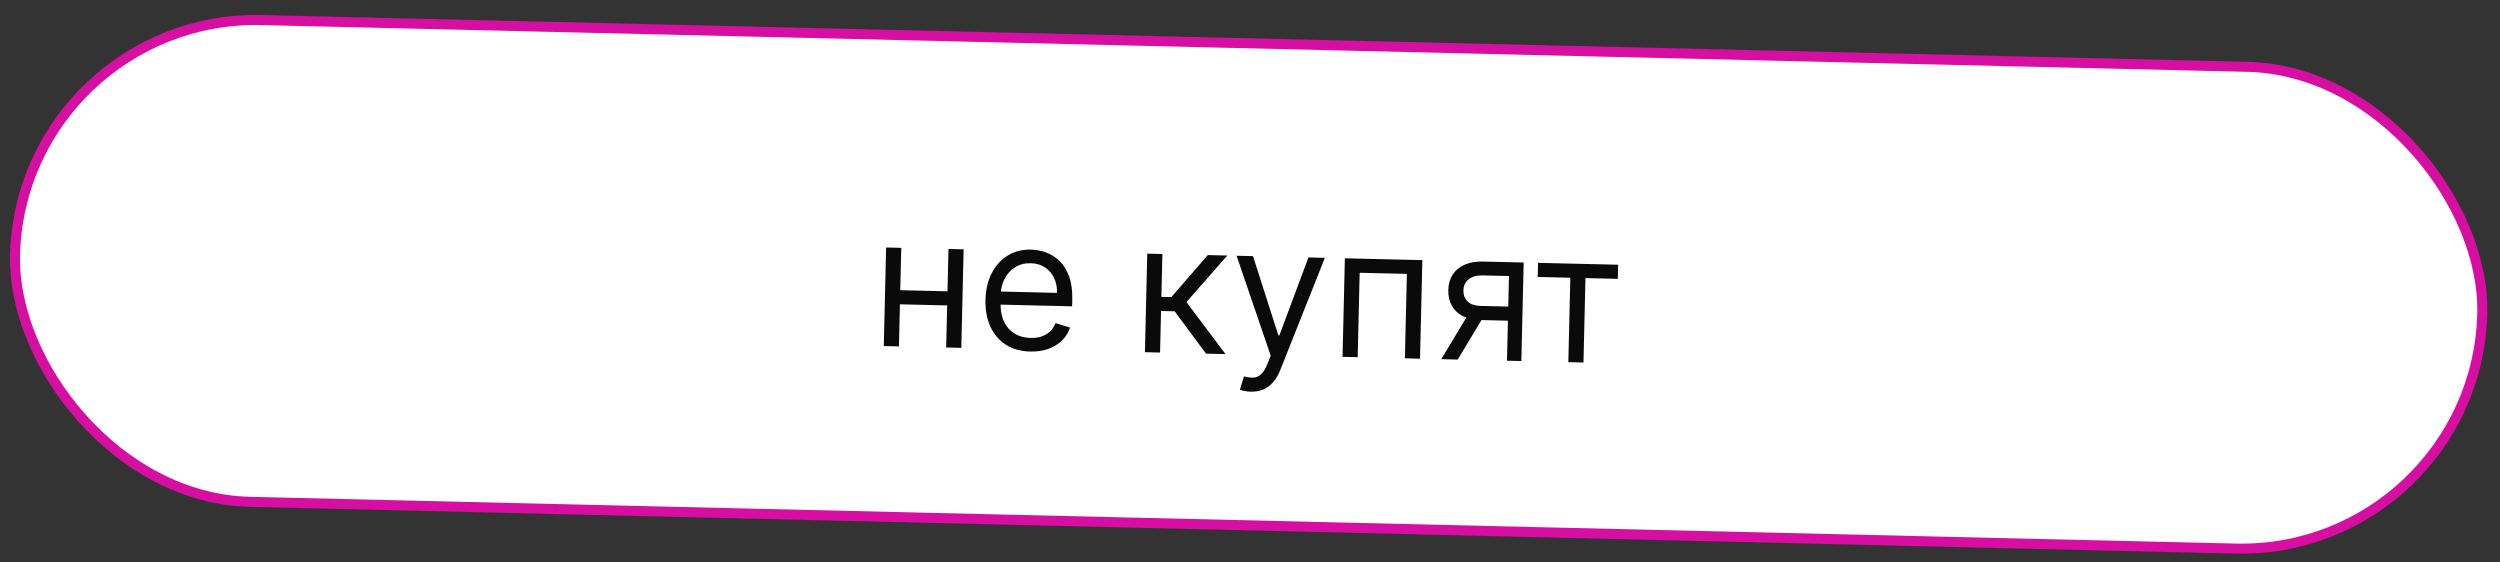
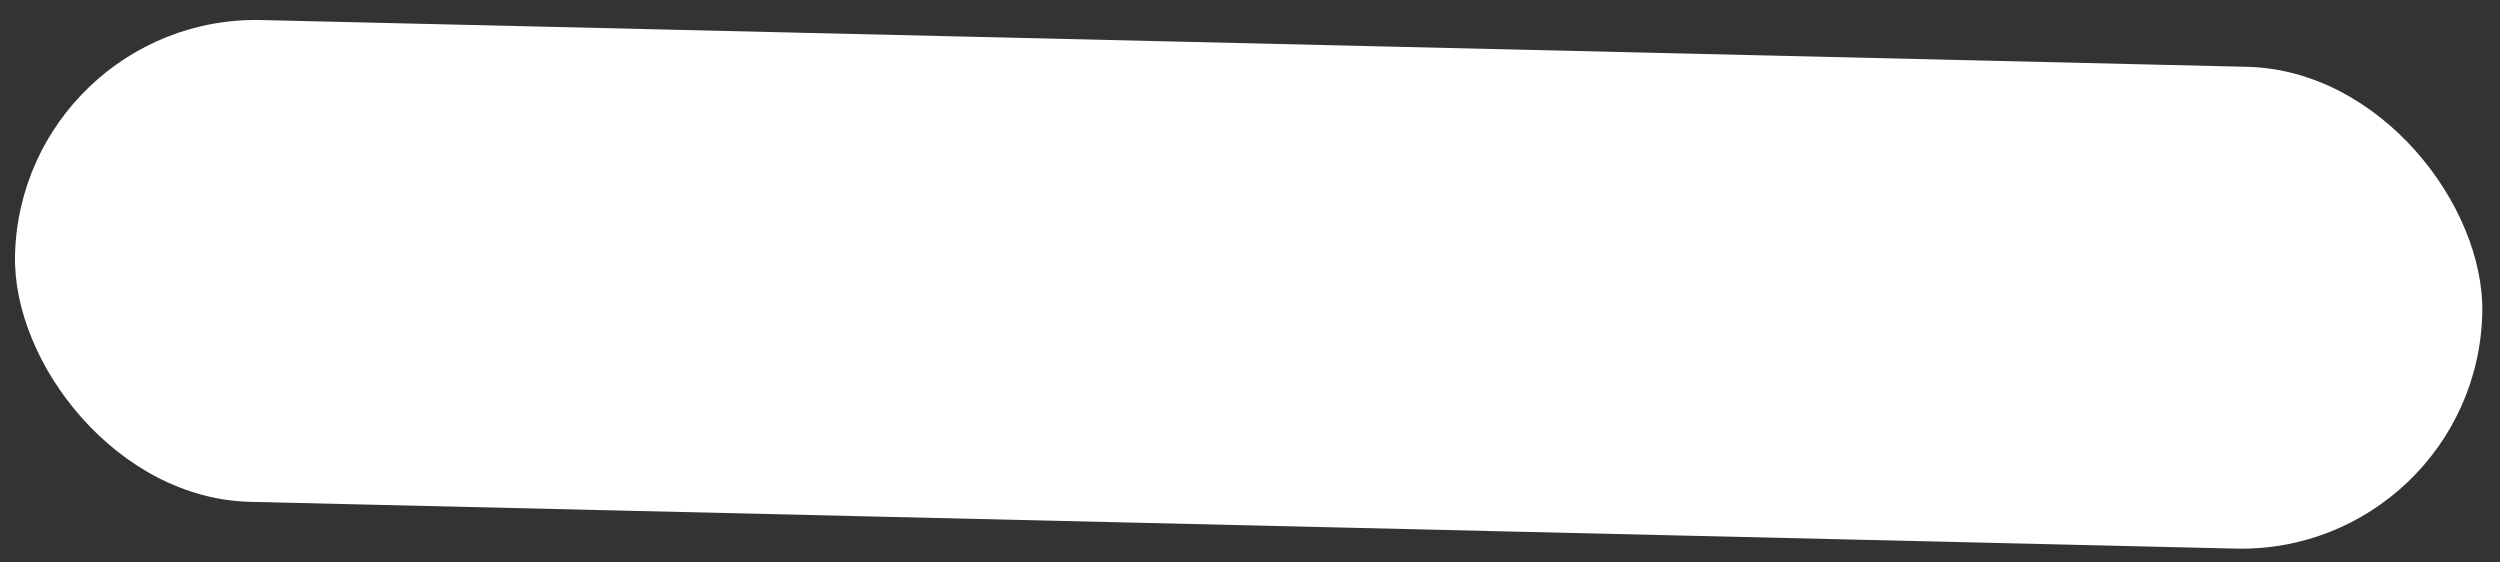
<svg xmlns="http://www.w3.org/2000/svg" width="249" height="56" viewBox="0 0 249 56" fill="none">
  <rect x="0" y="0" width="249" height="56" fill="#333333" stroke="none" />
  <rect x="2.061" y="1.432" width="245.807" height="48" rx="24" transform="rotate(1.349 2.061 1.432)" fill="white" />
-   <rect x="2.061" y="1.432" width="245.807" height="48" rx="24" transform="rotate(1.349 2.061 1.432)" stroke="#D60EA2" />
-   <path d="M94.727 29.023L94.694 30.428L89.275 30.301L89.308 28.895L94.727 29.023ZM89.766 24.686L89.534 34.501L88.026 34.466L88.257 24.65L89.766 24.686ZM95.977 24.832L95.746 34.648L94.238 34.612L94.469 24.797L95.977 24.832ZM102.61 35.014C101.665 34.992 100.854 34.764 100.178 34.33C99.506 33.892 98.994 33.292 98.641 32.529C98.292 31.762 98.13 30.876 98.154 29.87C98.177 28.865 98.381 27.983 98.766 27.225C99.155 26.463 99.684 25.874 100.355 25.459C101.03 25.041 101.81 24.841 102.696 24.862C103.207 24.874 103.71 24.971 104.205 25.154C104.699 25.336 105.146 25.623 105.546 26.017C105.946 26.405 106.26 26.916 106.488 27.548C106.716 28.18 106.82 28.953 106.798 29.869L106.783 30.509L99.217 30.33L99.248 29.027L105.28 29.169C105.293 28.615 105.194 28.118 104.983 27.678C104.776 27.239 104.473 26.889 104.074 26.628C103.679 26.367 103.209 26.23 102.664 26.217C102.063 26.203 101.54 26.34 101.094 26.628C100.653 26.911 100.309 27.287 100.064 27.754C99.819 28.222 99.689 28.726 99.677 29.267L99.656 30.136C99.639 30.877 99.752 31.509 99.995 32.03C100.243 32.547 100.594 32.946 101.048 33.225C101.502 33.5 102.033 33.645 102.642 33.659C103.039 33.668 103.398 33.621 103.72 33.518C104.046 33.411 104.329 33.247 104.569 33.027C104.809 32.802 104.996 32.521 105.132 32.183L106.58 32.627C106.415 33.117 106.147 33.545 105.776 33.912C105.405 34.274 104.951 34.553 104.413 34.749C103.876 34.941 103.275 35.029 102.61 35.014ZM114.035 35.078L114.266 25.263L115.774 25.298L115.673 29.567L116.67 29.59L120.298 25.405L122.241 25.451L118.168 30.086L122.061 35.267L120.118 35.222L116.995 31.005L115.64 30.973L115.543 35.114L114.035 35.078ZM124.585 39.01C124.329 39.004 124.102 38.977 123.902 38.93C123.703 38.886 123.565 38.845 123.49 38.805L123.904 37.485C124.269 37.587 124.592 37.629 124.873 37.61C125.155 37.591 125.407 37.471 125.63 37.25C125.857 37.034 126.067 36.679 126.262 36.185L126.562 35.425L123.164 25.472L124.8 25.511L127.325 33.397L127.428 33.399L130.321 25.641L131.957 25.68L127.526 36.828C127.327 37.331 127.084 37.745 126.8 38.071C126.515 38.401 126.187 38.642 125.817 38.796C125.451 38.949 125.04 39.02 124.585 39.01ZM133.717 35.542L133.948 25.726L141.667 25.908L141.436 35.724L139.928 35.688L140.126 27.279L135.423 27.168L135.225 35.577L133.717 35.542ZM150.095 35.928L150.294 27.492L147.686 27.431C147.099 27.417 146.633 27.543 146.29 27.807C145.947 28.072 145.77 28.443 145.759 28.92C145.748 29.389 145.89 29.761 146.186 30.036C146.487 30.312 146.903 30.456 147.436 30.469L150.605 30.543L150.572 31.949L147.403 31.875C146.738 31.859 146.168 31.728 145.692 31.483C145.216 31.237 144.853 30.894 144.604 30.453C144.354 30.008 144.237 29.485 144.251 28.885C144.265 28.28 144.413 27.763 144.696 27.335C144.979 26.907 145.377 26.582 145.889 26.359C146.406 26.137 147.016 26.034 147.719 26.051L151.758 26.146L151.526 35.961L150.095 35.928ZM143.551 35.773L146.452 30.957L148.088 30.995L145.187 35.812L143.551 35.773ZM153.157 27.585L153.191 26.18L161.166 26.367L161.133 27.773L157.912 27.698L157.714 36.107L156.206 36.072L156.404 27.662L153.157 27.585Z" fill="#0A0A0A" />
</svg>